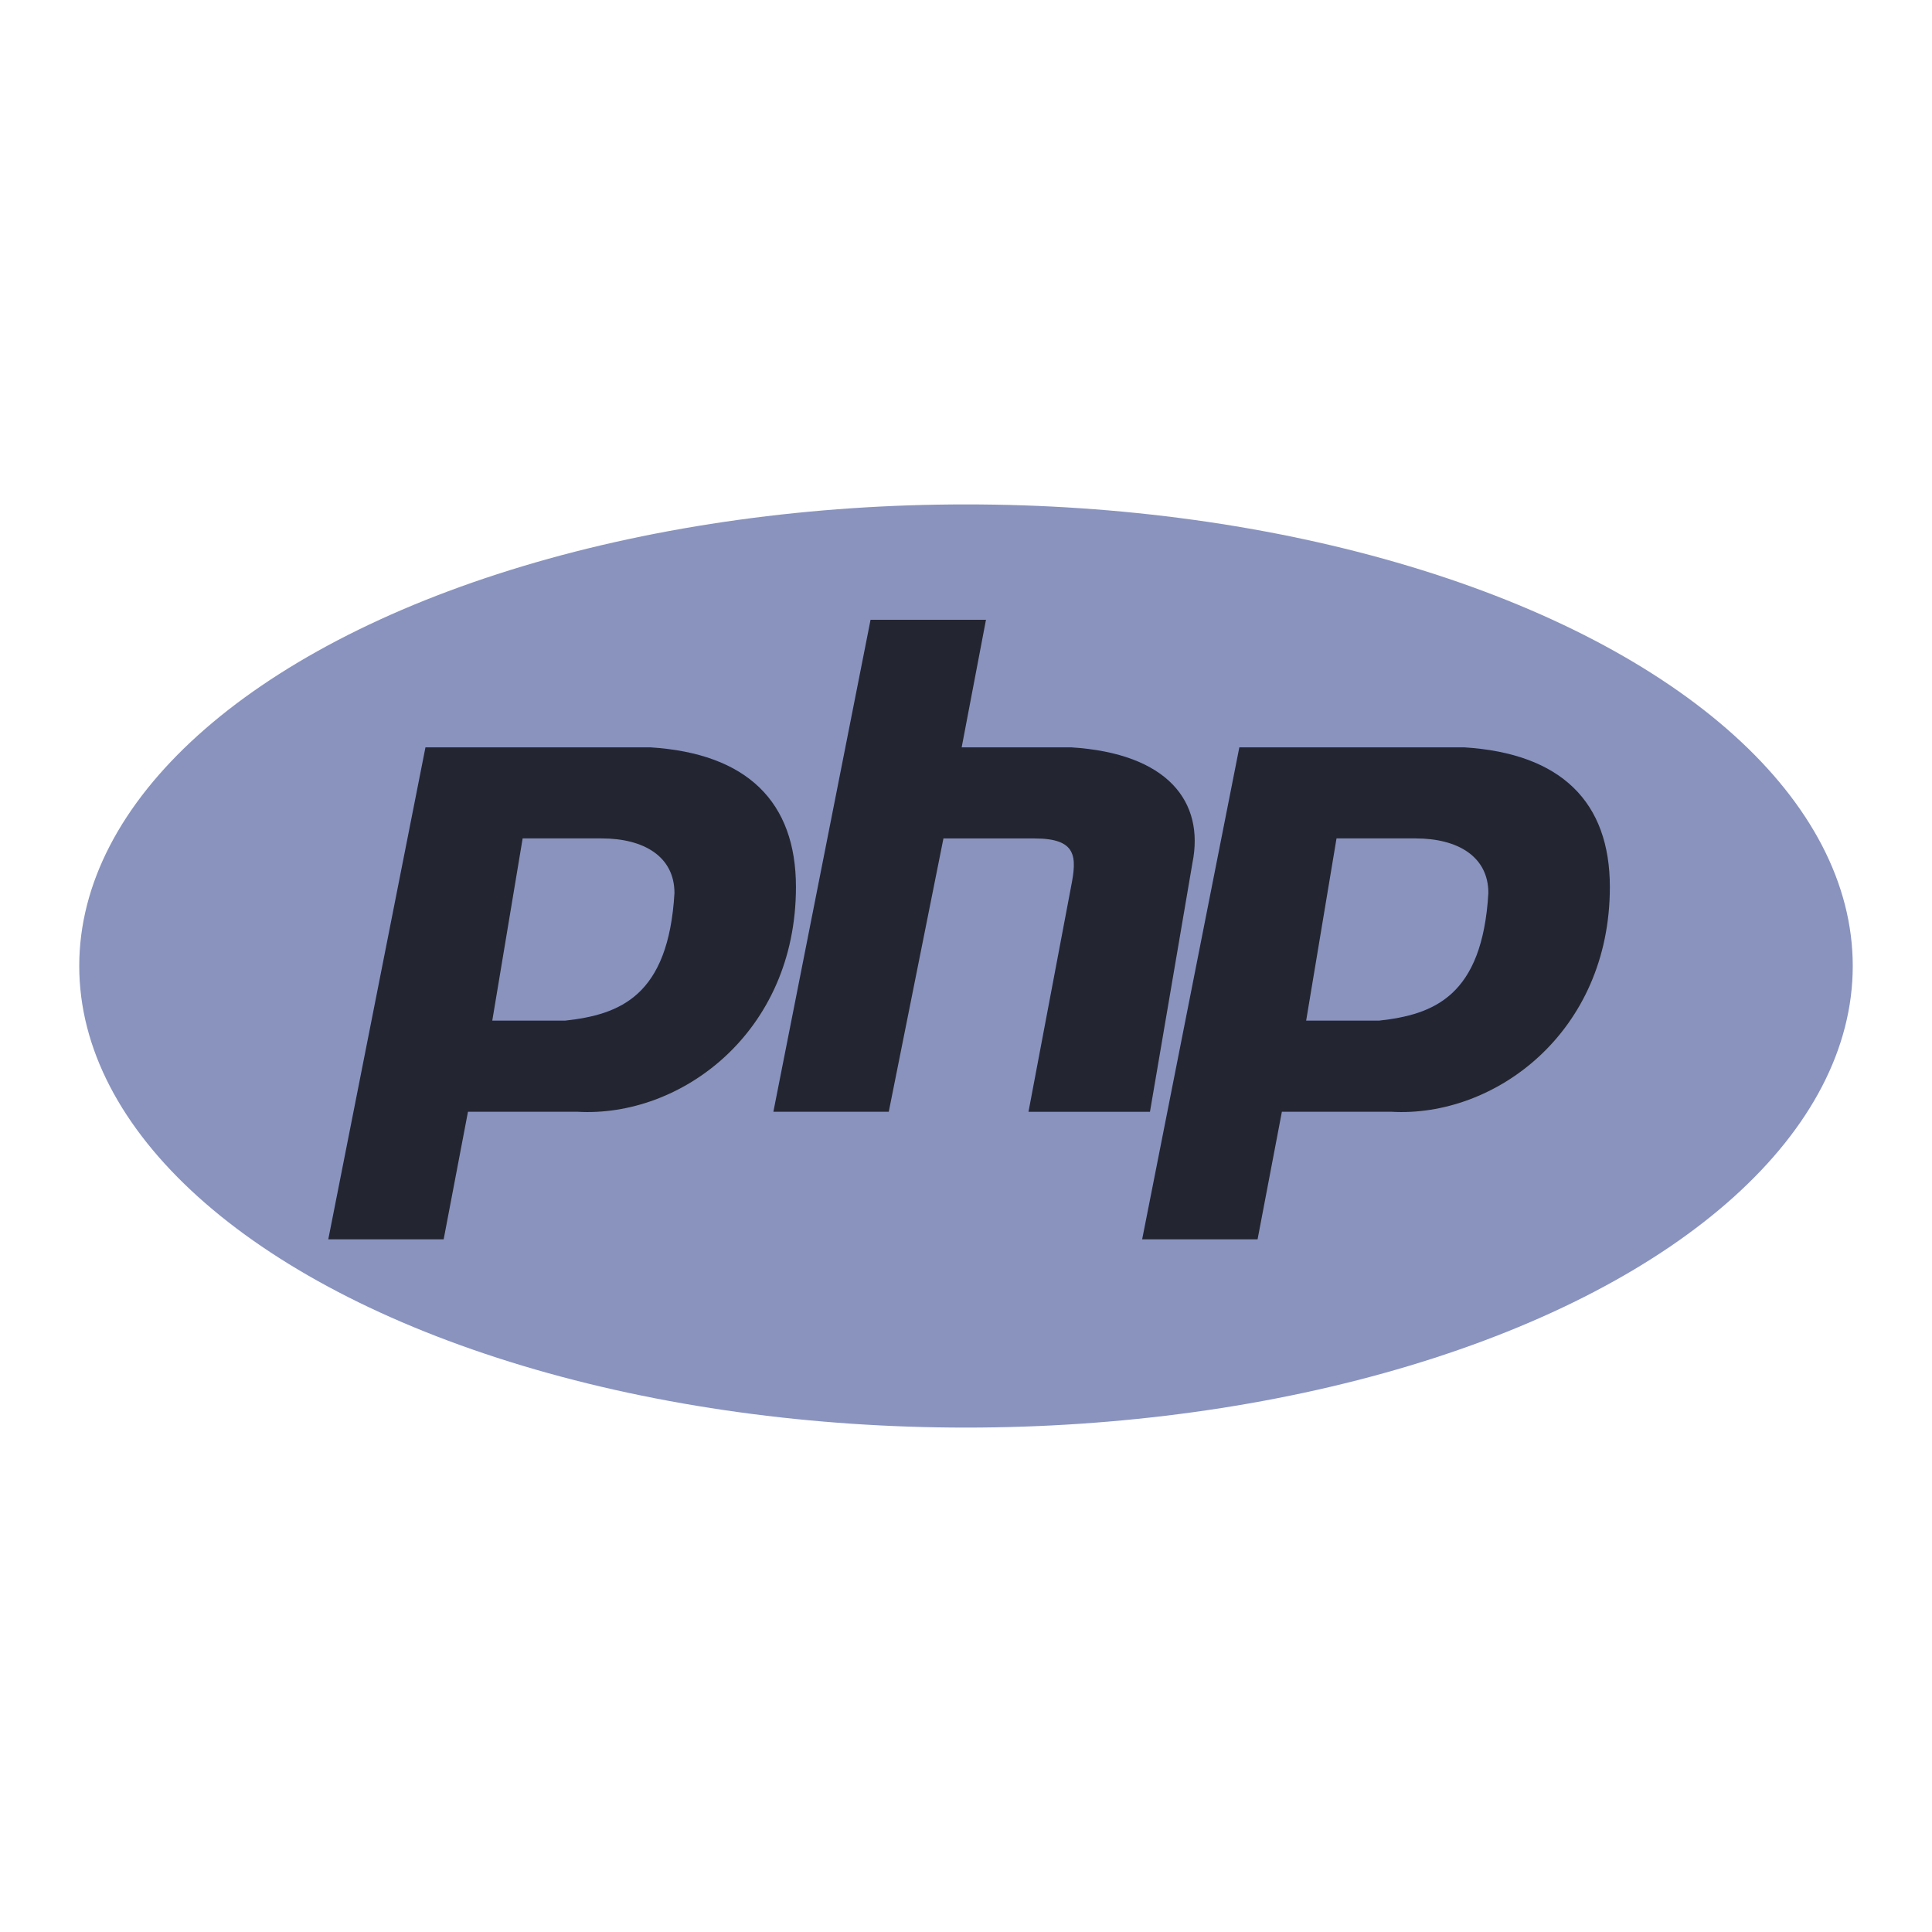
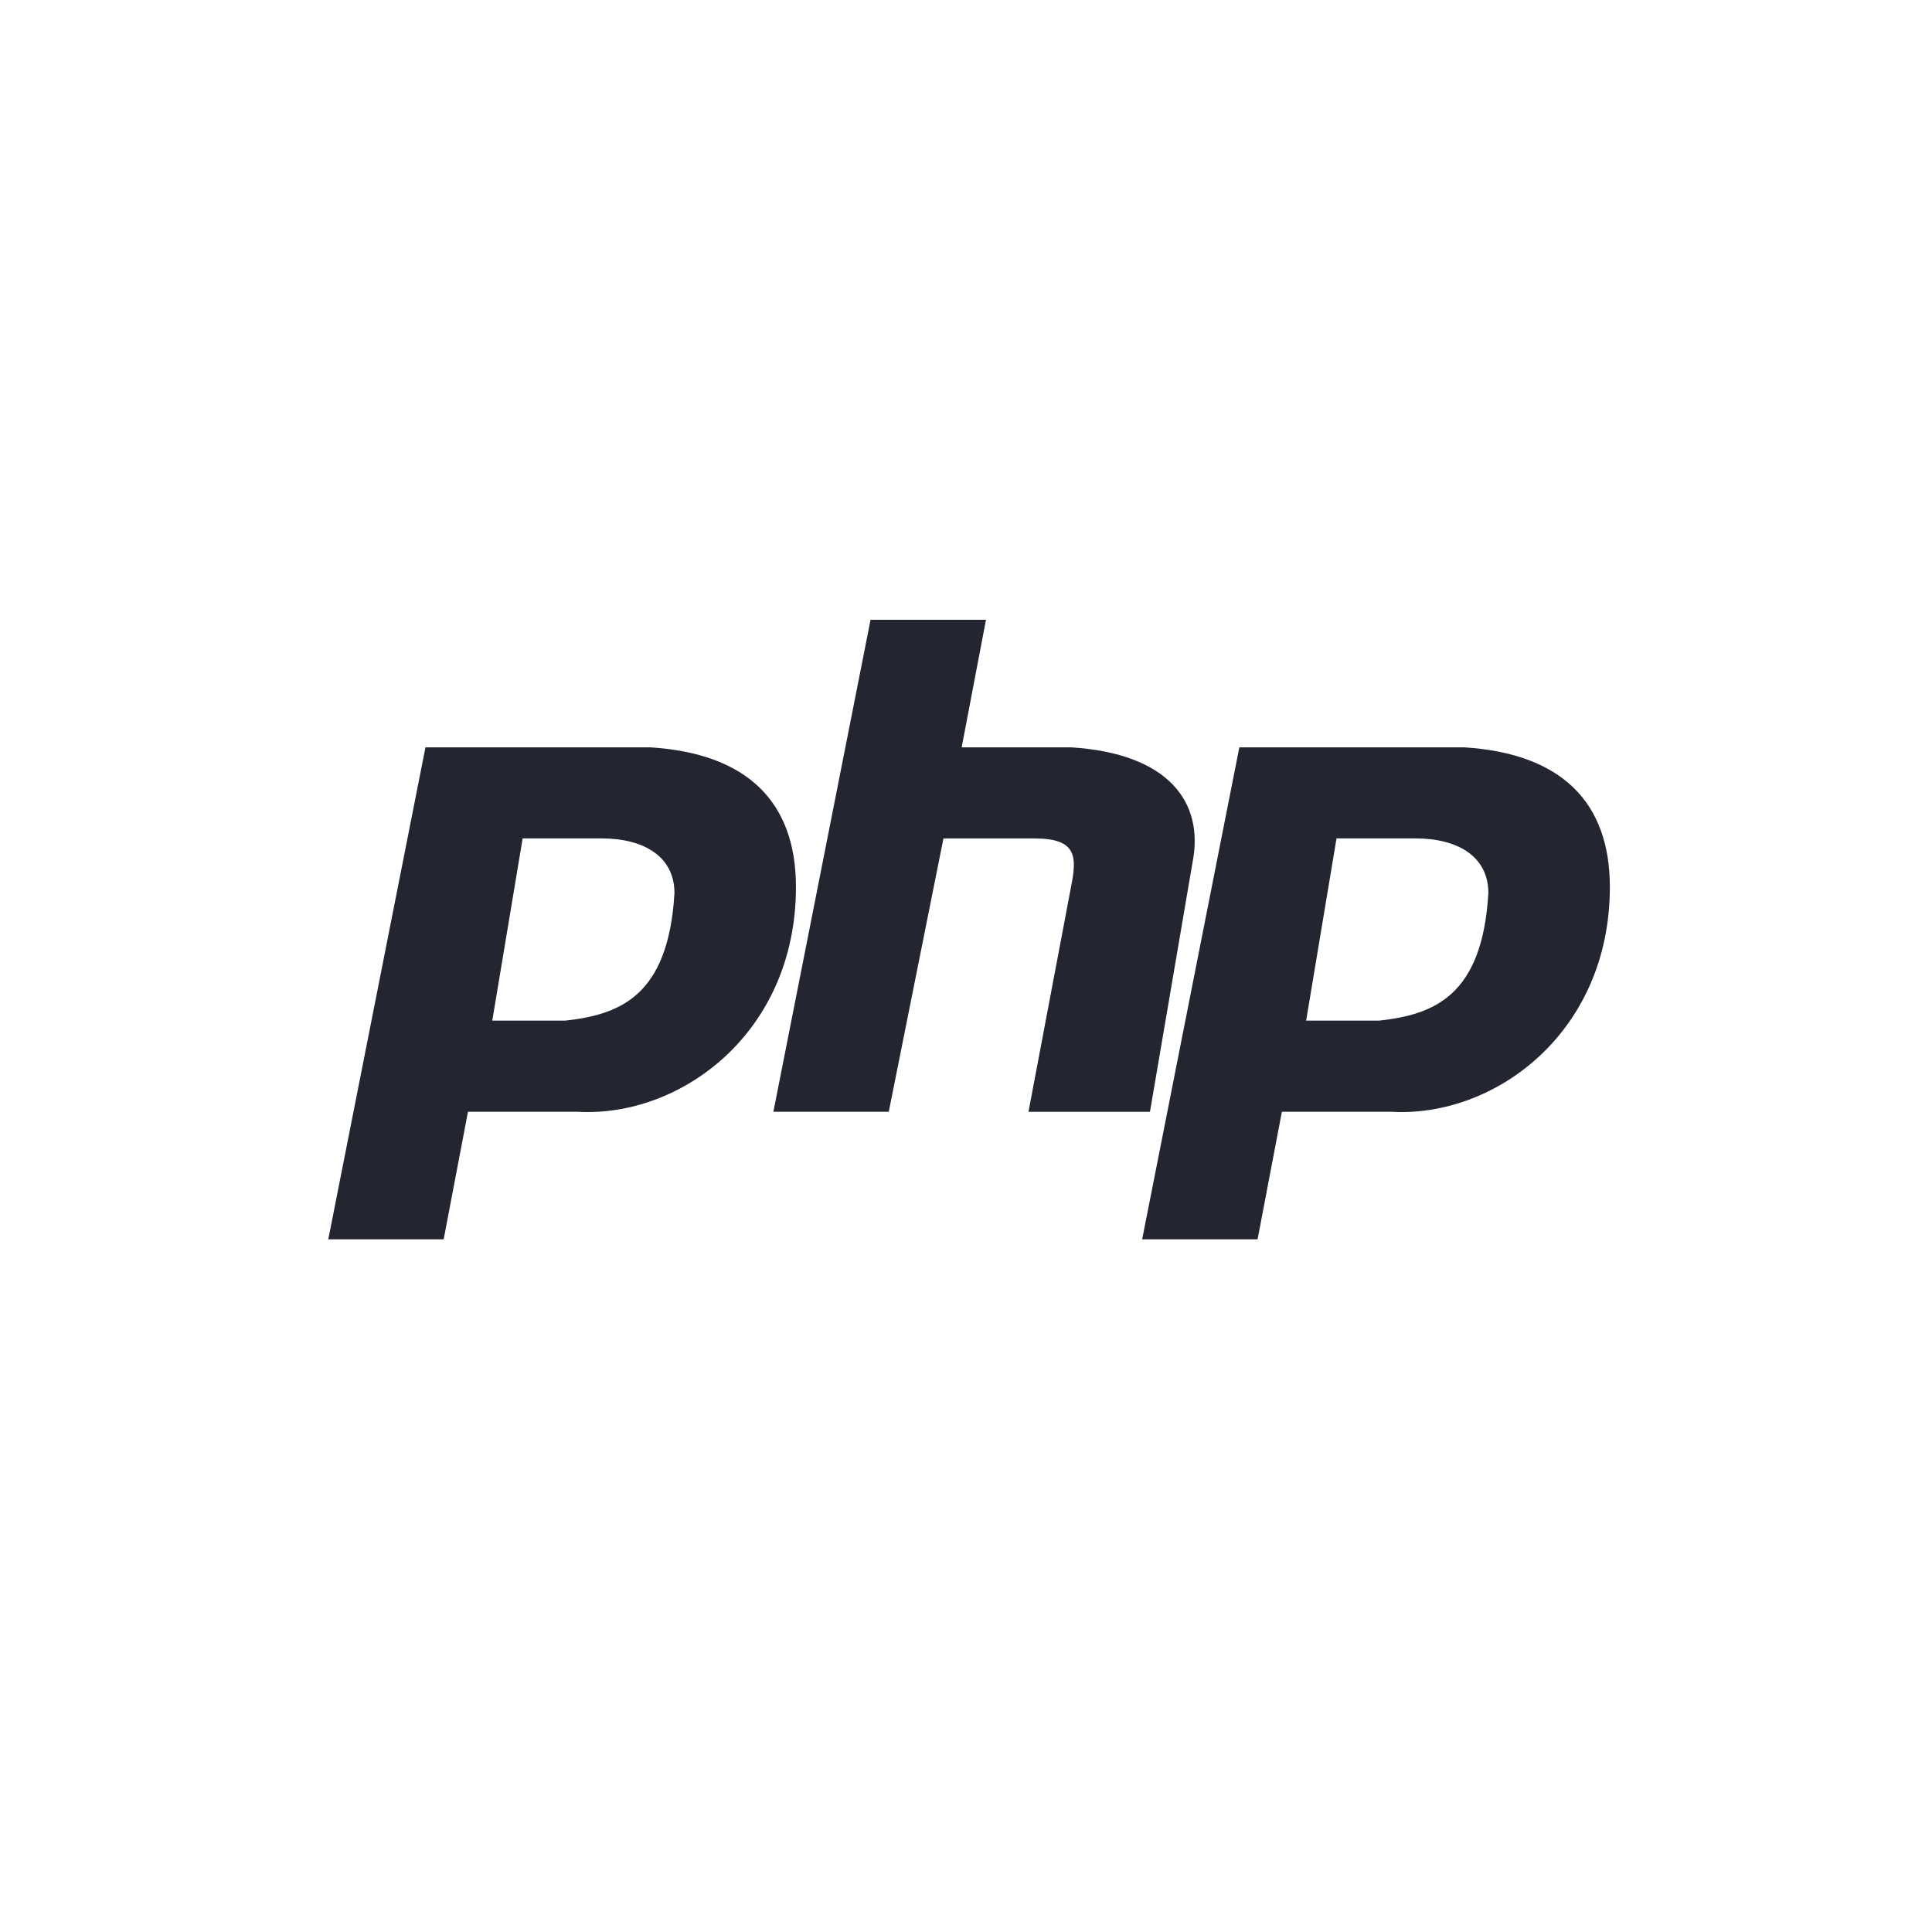
<svg xmlns="http://www.w3.org/2000/svg" id="Layer_1" data-name="Layer 1" viewBox="0 0 500 500">
  <defs>
    <style>
      .cls-1 {
        fill: #8993be;
      }

      .cls-2 {
        fill: #232531;
        fill-rule: evenodd;
      }
    </style>
  </defs>
-   <ellipse class="cls-1" cx="250" cy="250" rx="229.49" ry="119.46" />
-   <path class="cls-2" d="m84.96,320.73l25.15-127.32h58.16c25.15,1.57,37.72,14.15,37.72,36.15,0,37.72-29.86,59.73-56.59,58.16h-28.29l-6.29,33.01h-29.87Zm42.44-56.59l7.86-47.16h20.43c11,0,18.86,4.72,18.86,14.15-1.57,26.72-14.15,31.44-28.29,33.01h-18.86Zm72.75,23.58l25.15-127.32h29.87l-6.29,33.01h28.29c25.15,1.57,34.58,14.15,31.44,29.87l-11,64.45h-31.44l11-58.16c1.57-7.86,1.57-12.58-9.43-12.58h-23.58l-14.15,70.73h-29.87Zm95.44,33.01l25.15-127.32h58.16c25.15,1.57,37.73,14.15,37.73,36.15,0,37.72-29.87,59.73-56.59,58.16h-28.29l-6.29,33.01h-29.86Zm42.44-56.59l7.86-47.16h20.44c11,0,18.86,4.72,18.86,14.15-1.57,26.72-14.15,31.44-28.29,33.01h-18.86Z" />
+   <path class="cls-2" d="m84.96,320.73l25.15-127.32h58.16c25.15,1.57,37.72,14.15,37.72,36.15,0,37.72-29.86,59.73-56.59,58.16h-28.29l-6.29,33.01h-29.87Zm42.44-56.59l7.86-47.16h20.43c11,0,18.86,4.72,18.86,14.15-1.57,26.72-14.15,31.44-28.29,33.01Zm72.75,23.58l25.15-127.32h29.87l-6.29,33.01h28.29c25.15,1.57,34.58,14.15,31.44,29.87l-11,64.45h-31.44l11-58.16c1.57-7.86,1.57-12.58-9.43-12.58h-23.58l-14.15,70.73h-29.87Zm95.44,33.01l25.15-127.32h58.16c25.15,1.57,37.73,14.15,37.73,36.15,0,37.72-29.87,59.73-56.59,58.16h-28.29l-6.29,33.01h-29.86Zm42.44-56.59l7.86-47.16h20.44c11,0,18.86,4.72,18.86,14.15-1.57,26.72-14.15,31.44-28.29,33.01h-18.86Z" />
</svg>